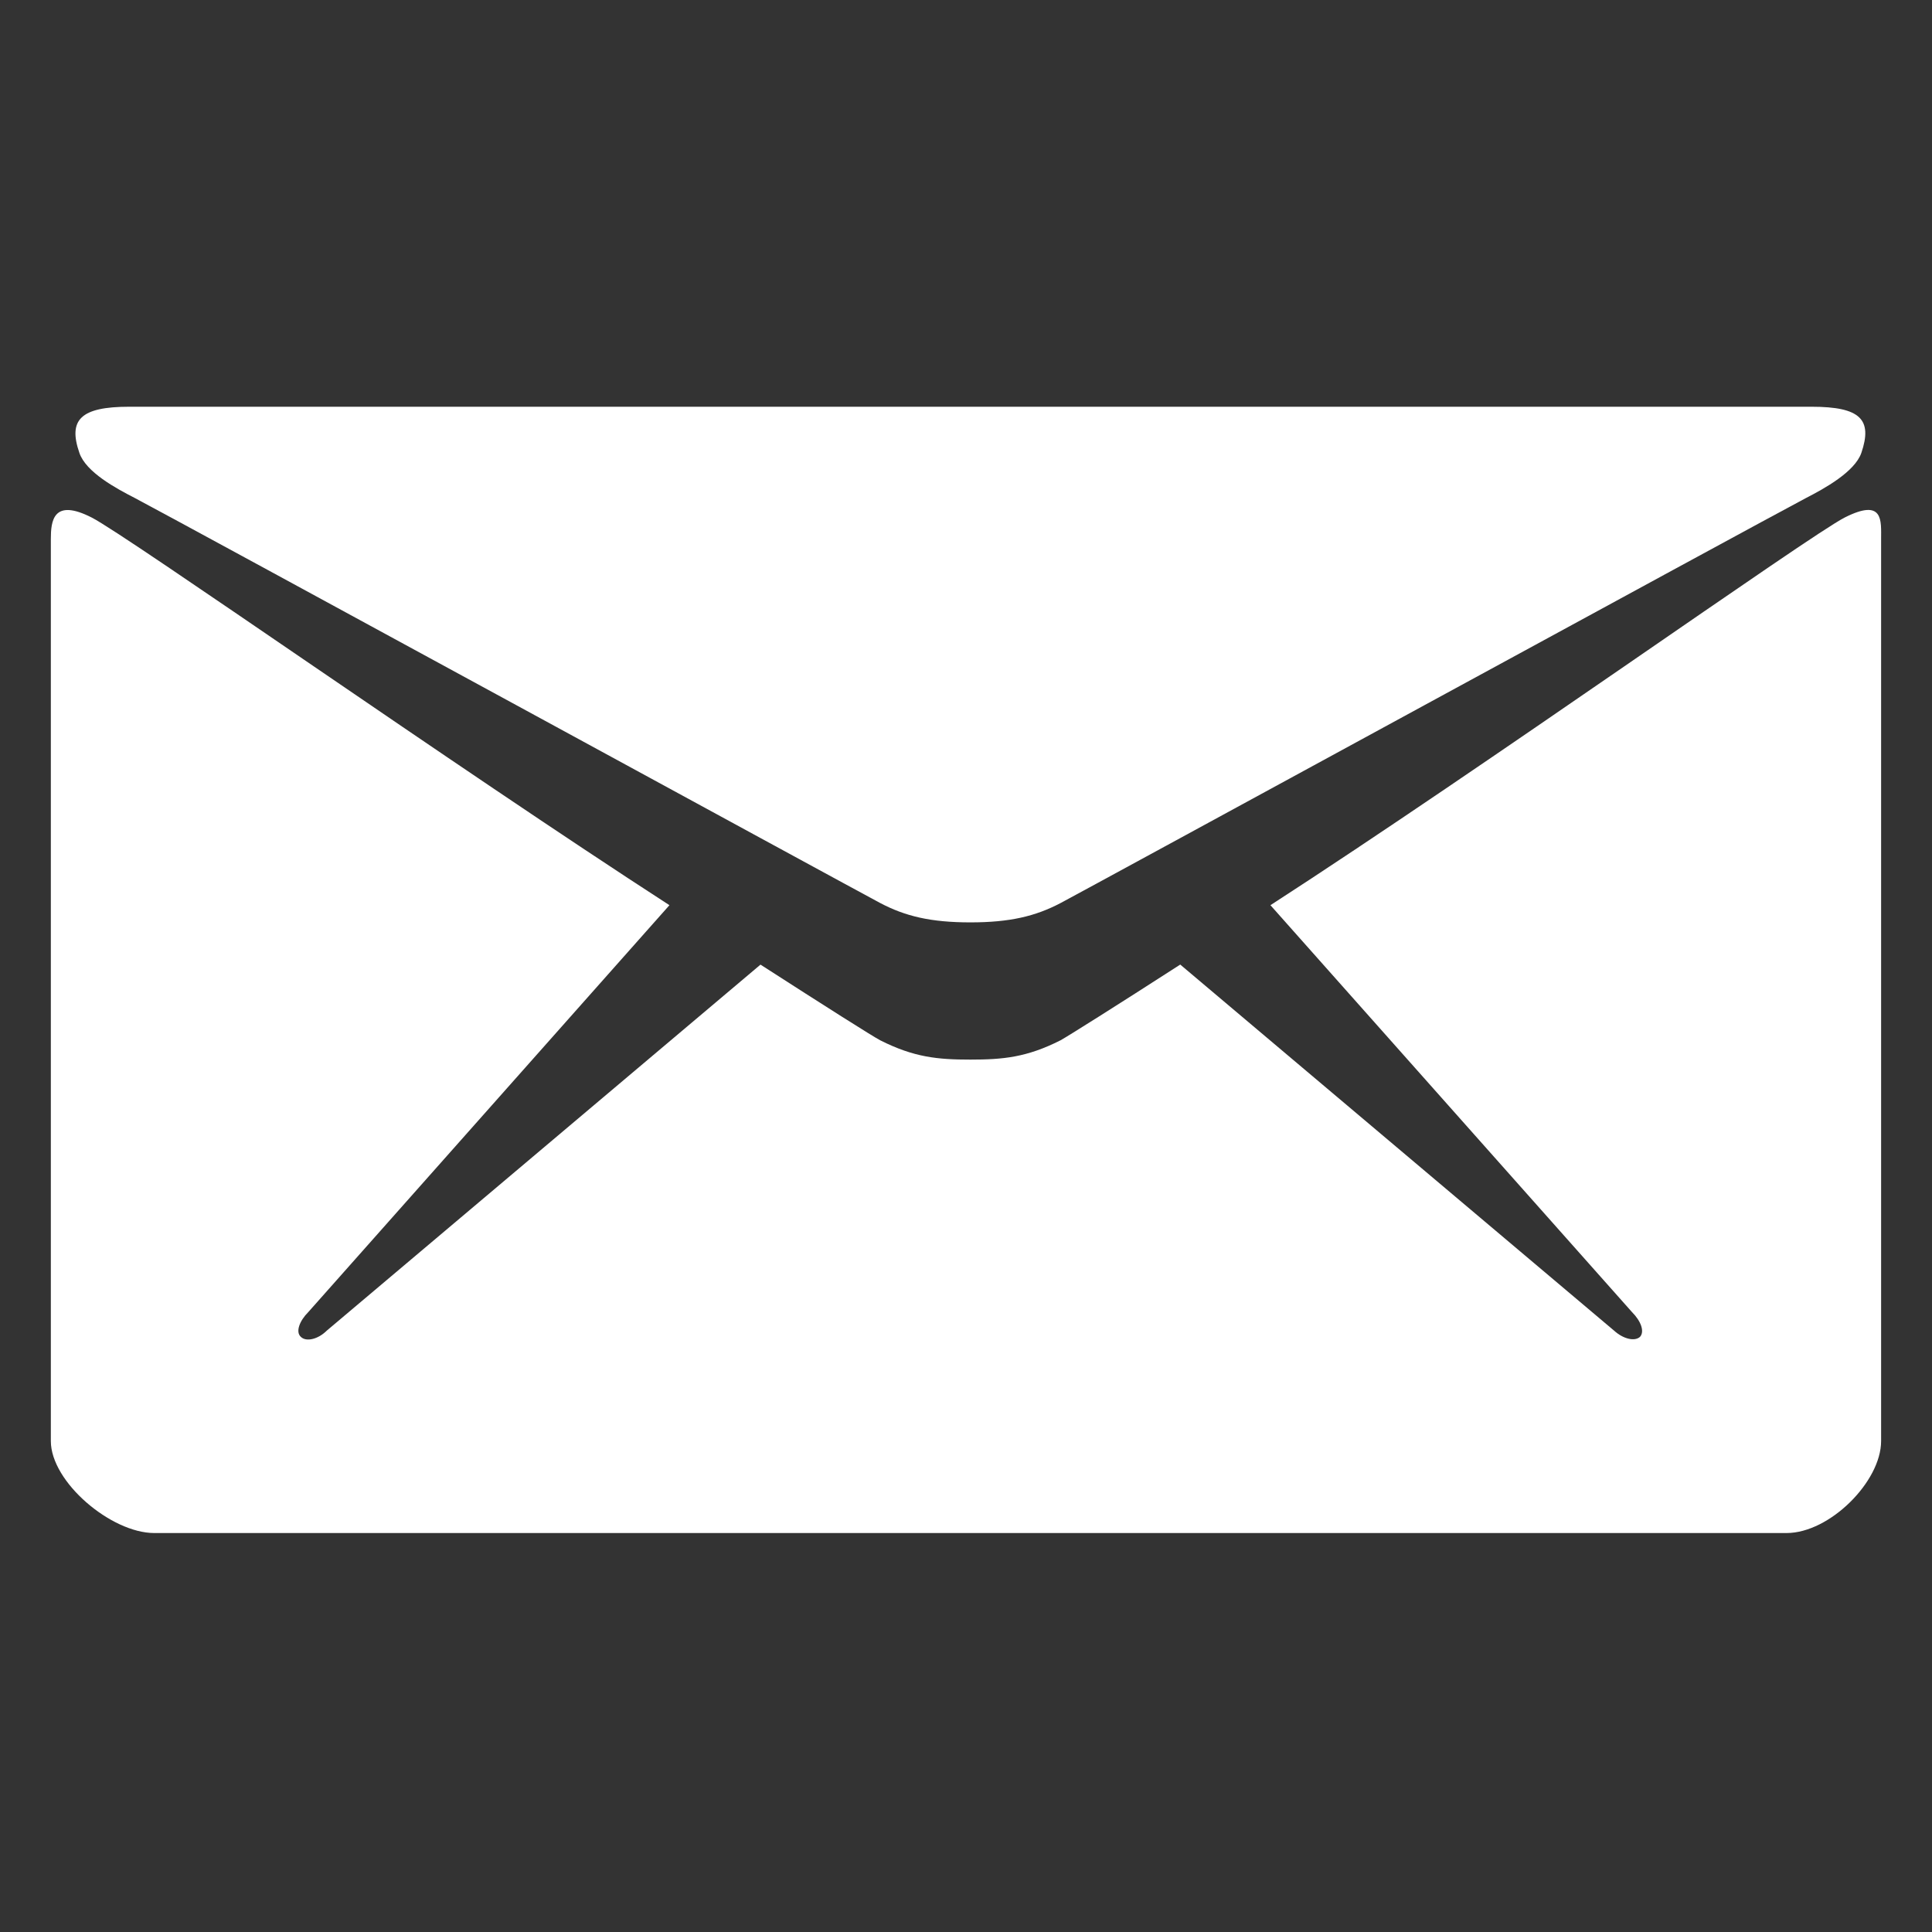
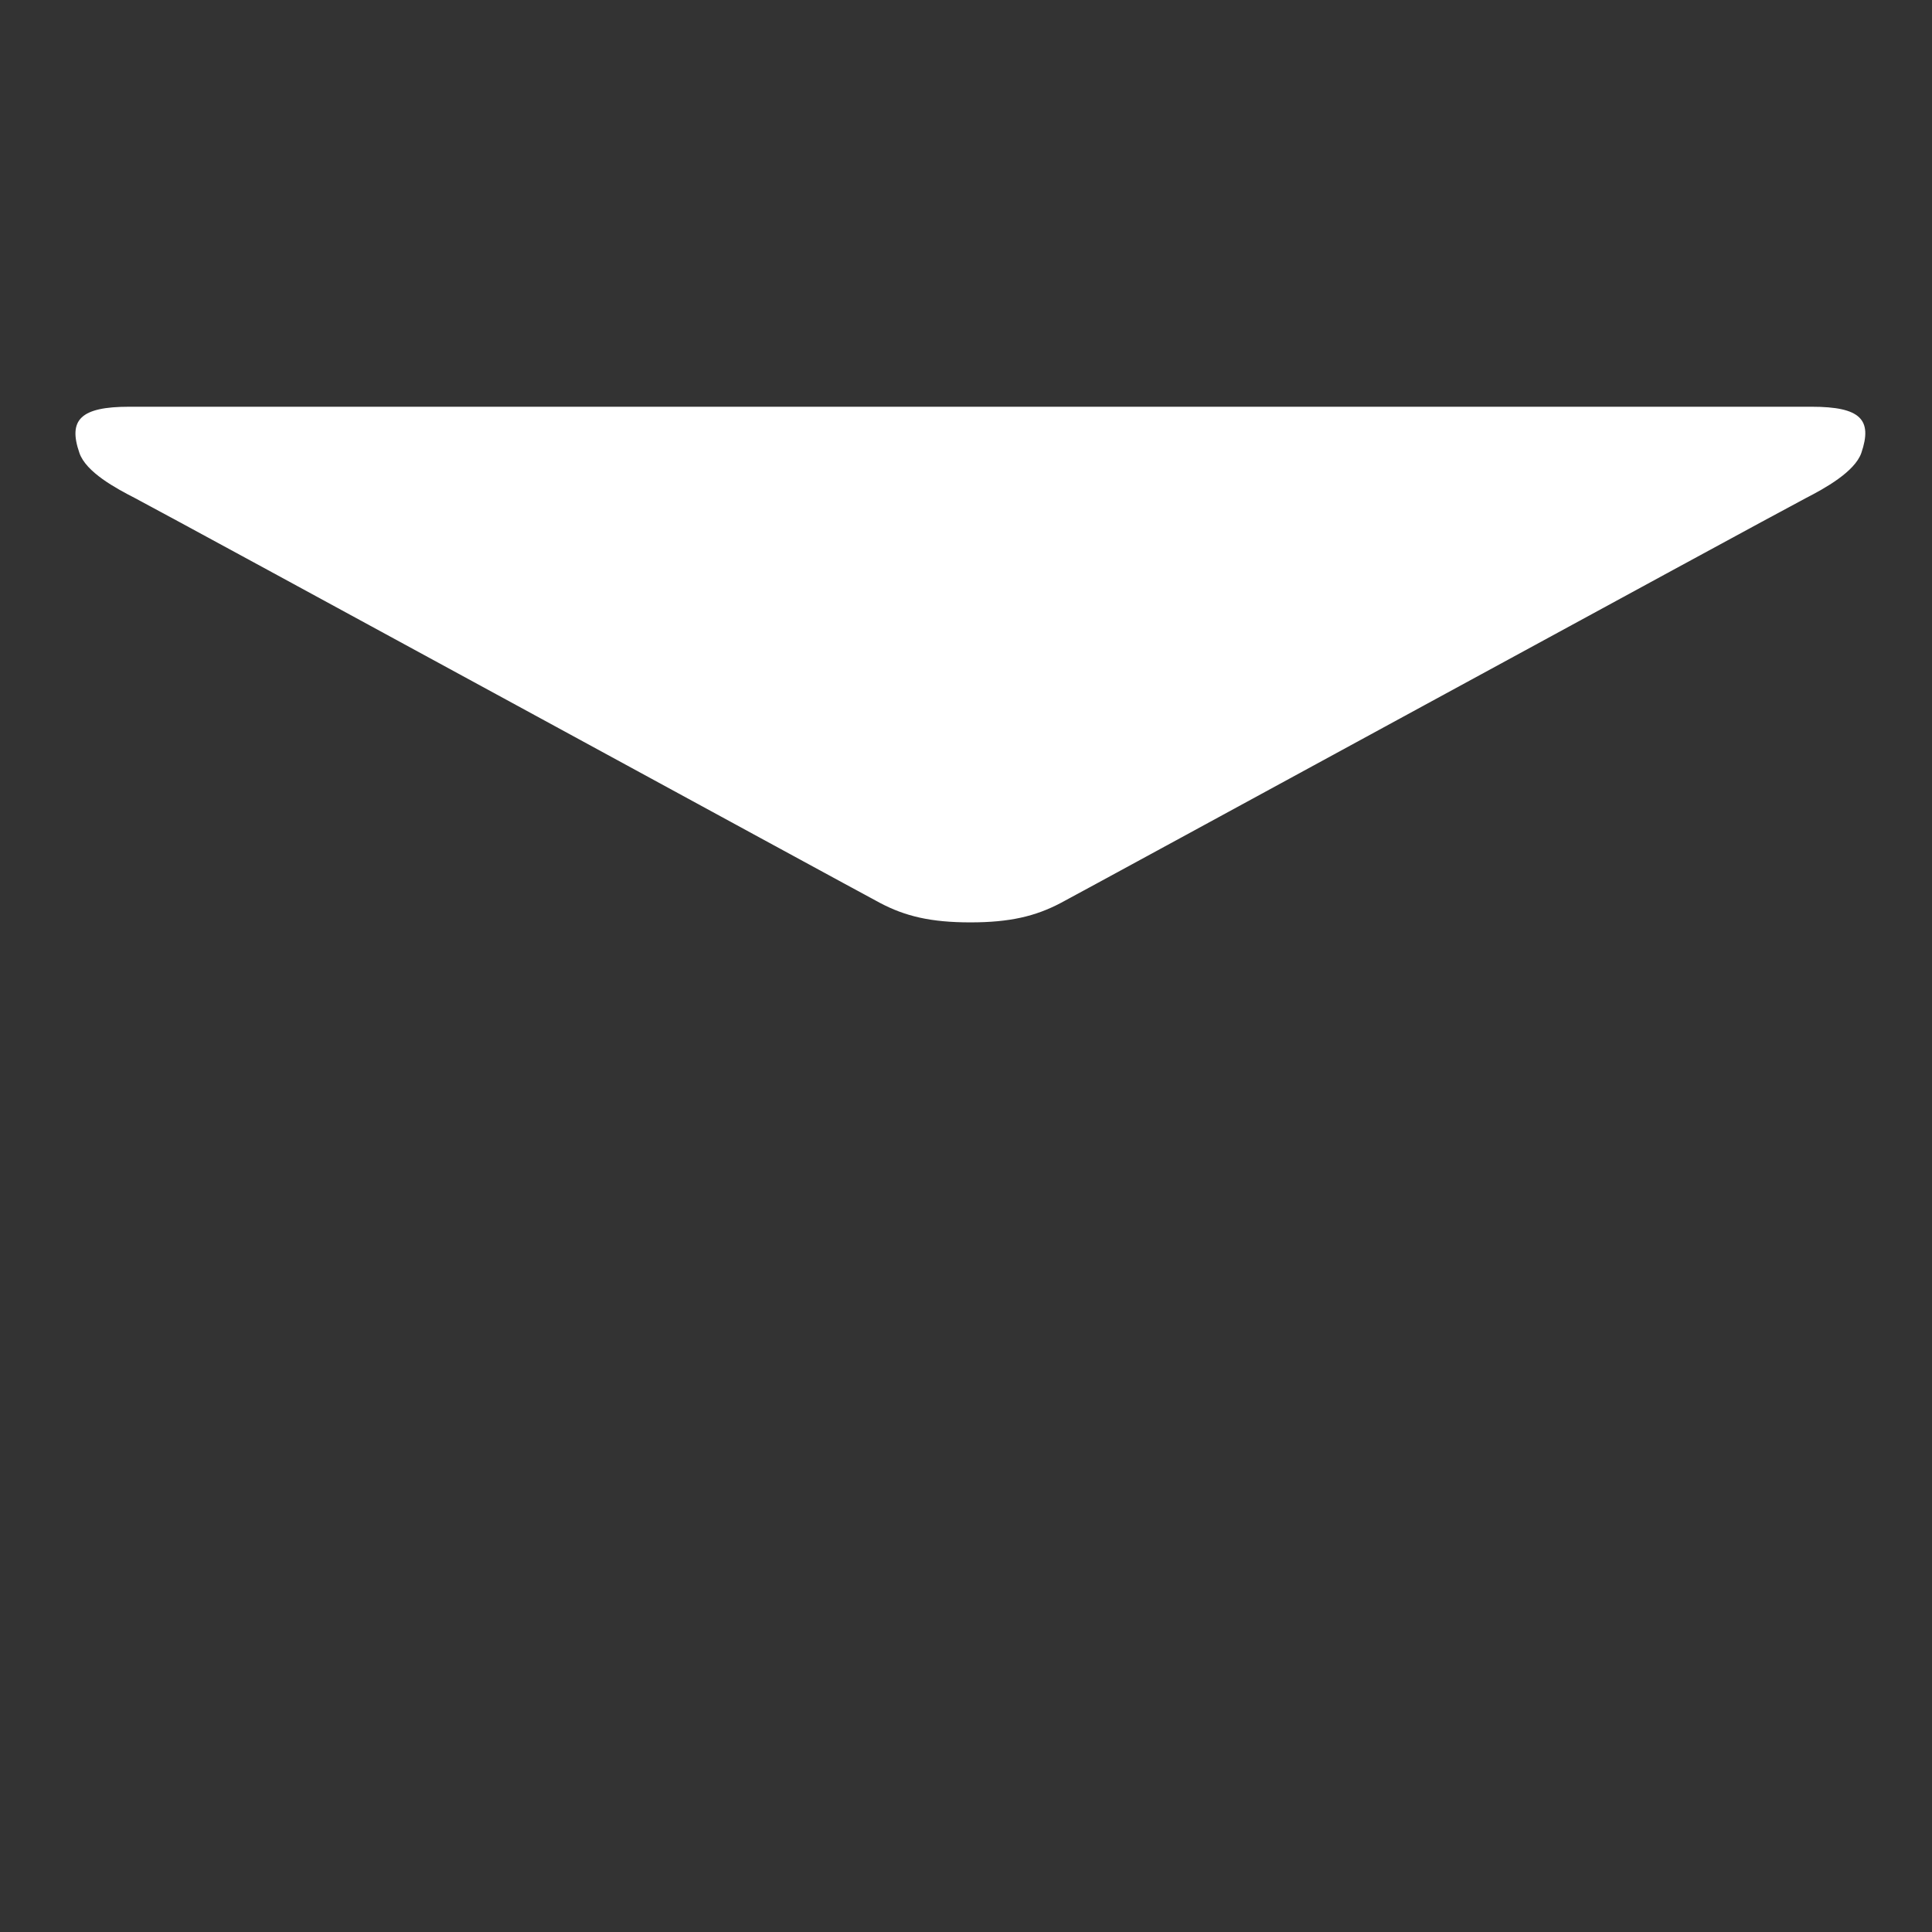
<svg xmlns="http://www.w3.org/2000/svg" width="38" height="38" fill="none">
  <rect width="100%" height="100%" fill="#333333" stroke="none" />
  <path fill="#fff" d="M2.644 9.791c.952.502 14.175 7.71 14.668 7.97s.995.381 1.774.381 1.28-.121 1.774-.38c.493-.26 13.716-7.469 14.668-7.97.355-.182.952-.511 1.082-.883.225-.658-.017-.909-.978-.909H2.54c-.96 0-1.203.26-.978.909.13.38.727.7 1.082.882" />
-   <path fill="#fff" d="M36.281 10.18c-.71.364-7.079 4.898-11.293 7.624l7.113 8.005c.173.173.251.38.156.485-.104.095-.329.043-.51-.122l-8.533-7.2c-1.29.831-2.198 1.402-2.354 1.489-.666.337-1.133.38-1.774.38-.64 0-1.107-.043-1.774-.38-.164-.087-1.064-.658-2.354-1.488l-8.532 7.2c-.173.172-.407.224-.51.12-.105-.095-.027-.311.146-.484l7.105-8.005c-4.214-2.726-10.653-7.26-11.362-7.624-.762-.389-.805.07-.805.424v17.74c0 .805 1.186 1.809 2.034 1.809h32.105c.848 0 1.86-1.012 1.86-1.809v-17.74c0-.363.052-.813-.718-.424" />
</svg>